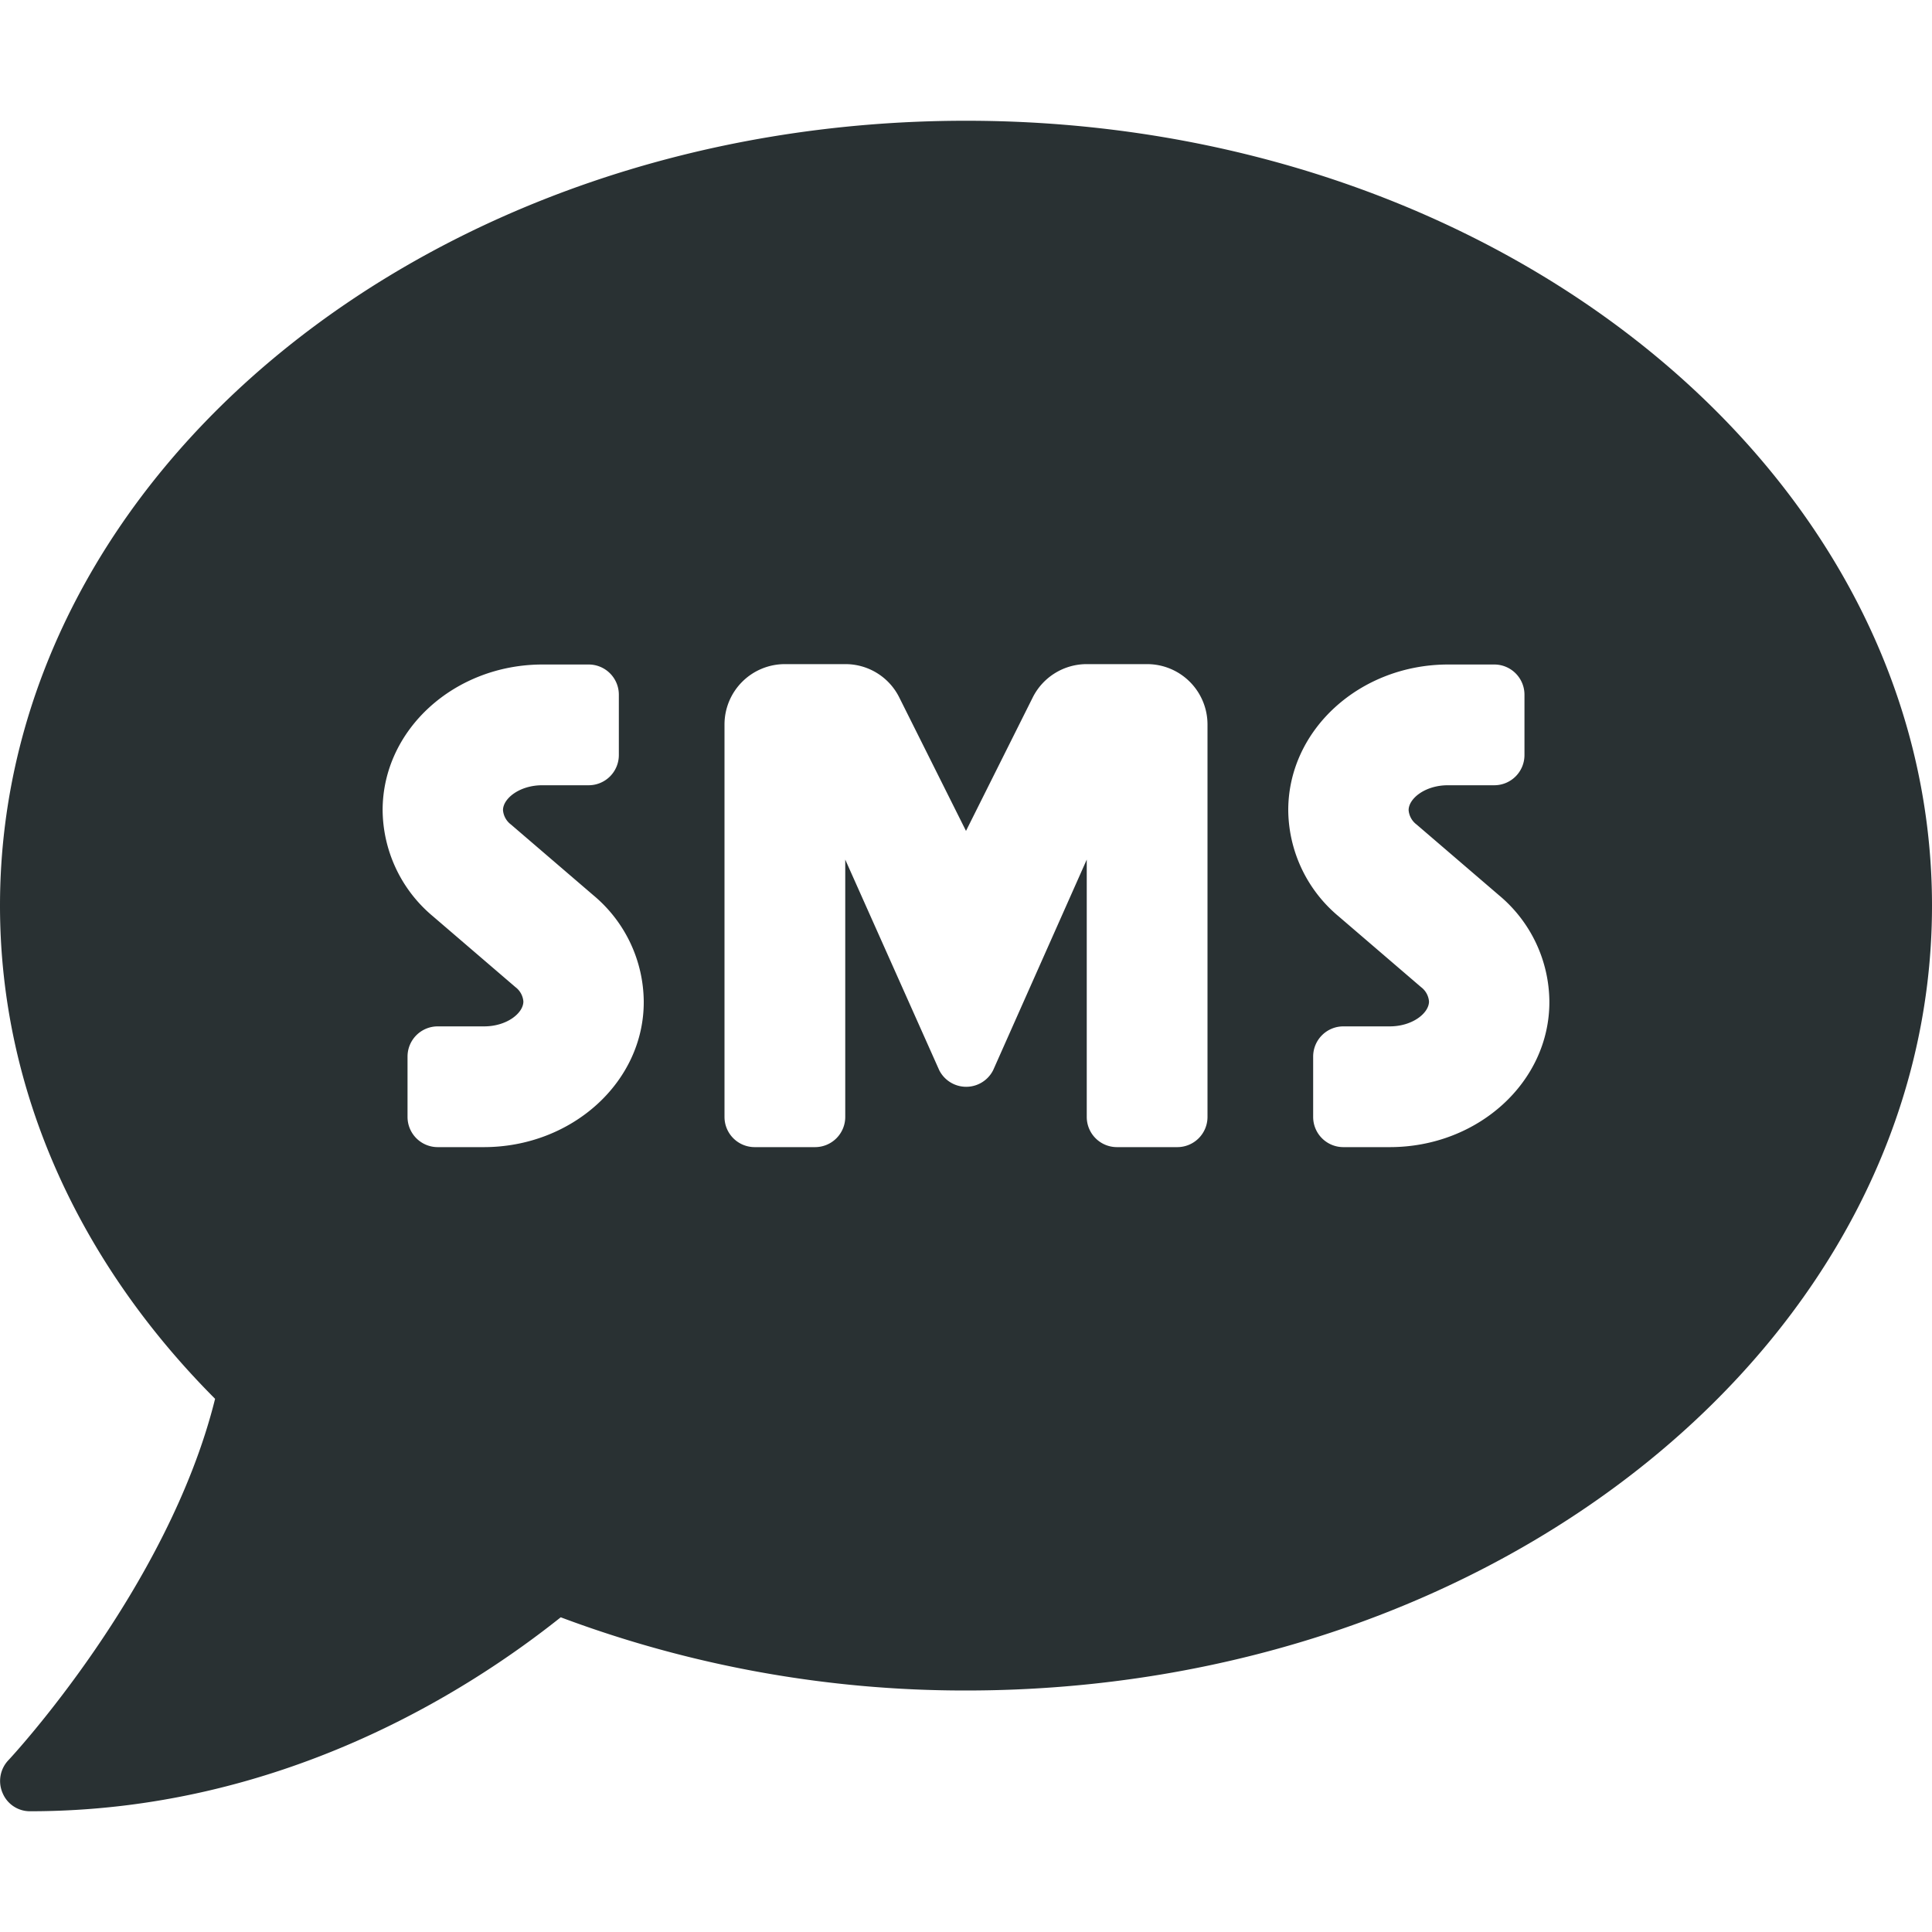
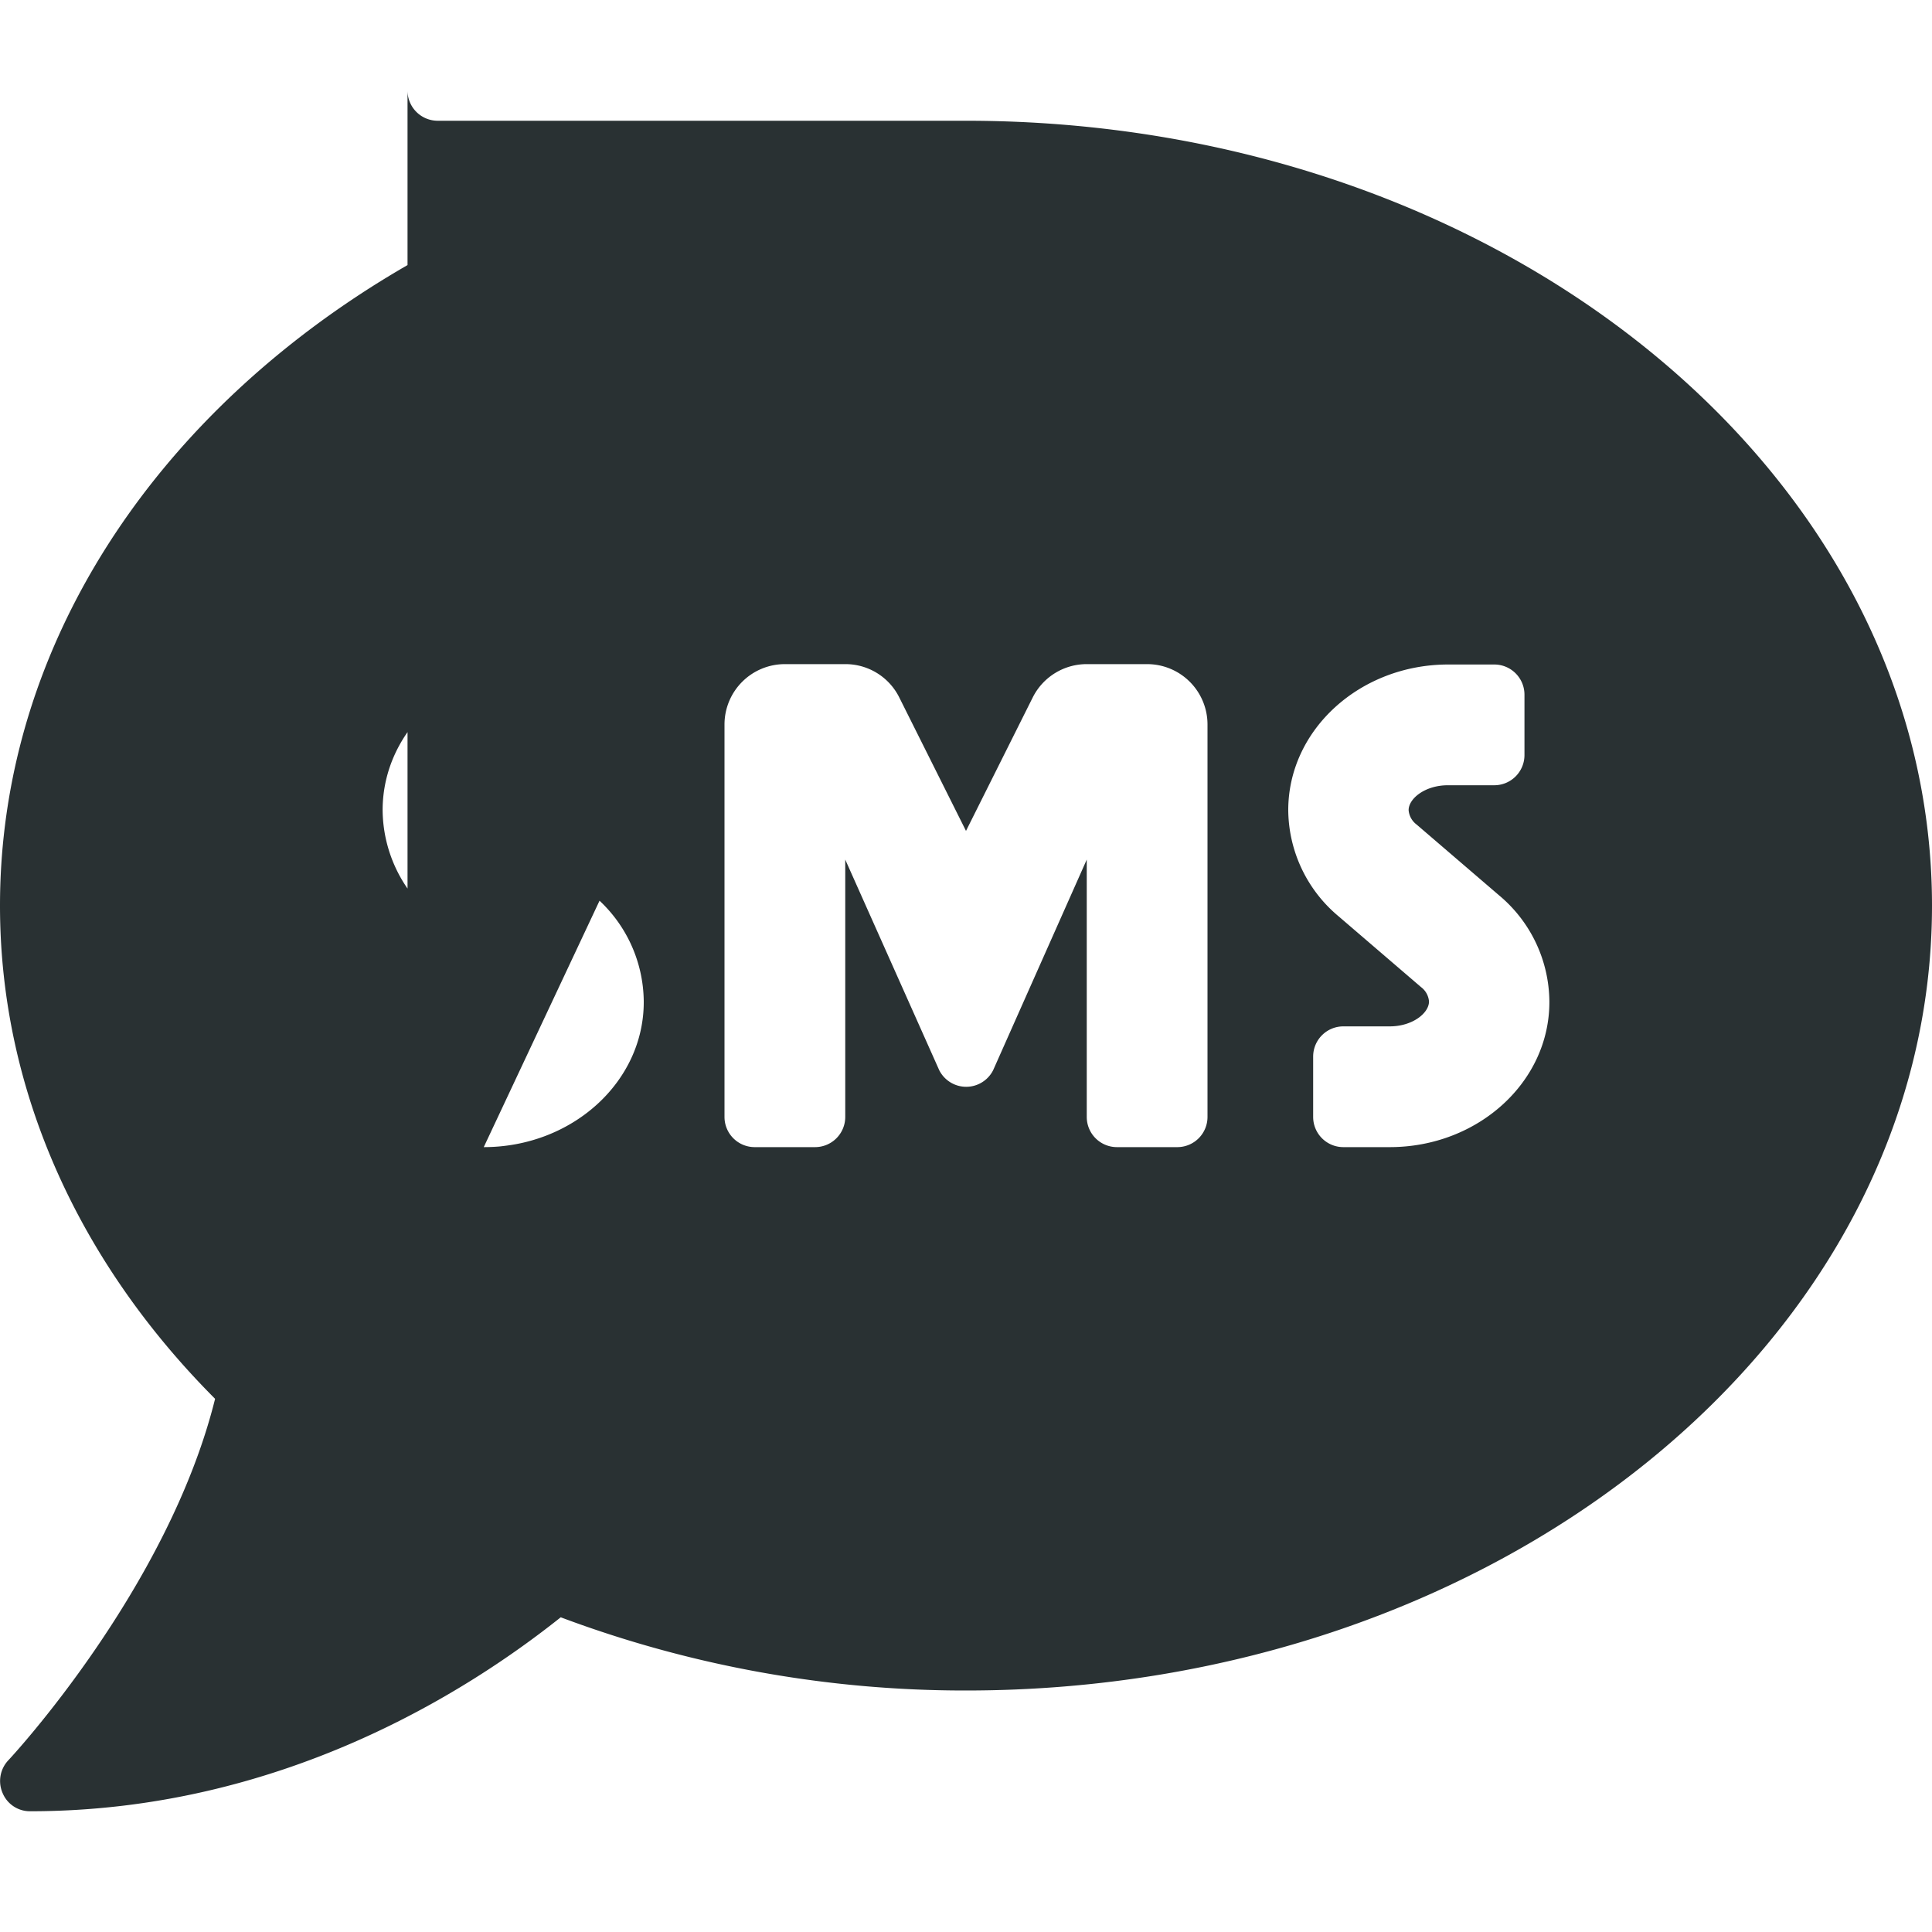
<svg xmlns="http://www.w3.org/2000/svg" width="512" height="512" viewBox="0 0 512 512">
  <g id="Ebene_2" data-name="Ebene 2">
    <g id="Ebene_1-2" data-name="Ebene 1">
-       <rect width="512" height="512" fill="none" />
-       <path d="M256,32C114.6,32,0,125.1,0,240c0,49.6,21.4,95,57,130.7C44.5,421.1,2.7,466,2.2,466.5a8,8,0,0,0-1.5,8.7A7.83,7.83,0,0,0,8,480c66.3,0,116-31.8,140.6-51.4A305,305,0,0,0,256,448c141.4,0,256-93.1,256-208S397.4,32,256,32ZM128.2,304H116a8,8,0,0,1-8-8V280a8,8,0,0,1,8-8h12.3c6,0,10.4-3.5,10.4-6.6a5.29,5.29,0,0,0-2.1-3.8l-21.9-18.8a37,37,0,0,1-13.3-28.1c0-21.3,19-38.6,42.4-38.6H156a8,8,0,0,1,8,8v16a8,8,0,0,1-8,8H143.7c-6,0-10.4,3.5-10.4,6.6a5.29,5.29,0,0,0,2.1,3.8l21.9,18.8a37,37,0,0,1,13.3,28.1c.1,21.3-19,38.6-42.4,38.6ZM320,296a8,8,0,0,1-8,8H296a8,8,0,0,1-8-8V227.8l-24.8,55.8a8,8,0,0,1-14.3,0L224,227.8V296a8,8,0,0,1-8,8H200a8,8,0,0,1-8-8V192a16,16,0,0,1,16-16h16a15.92,15.92,0,0,1,14.3,8.8L256,220.2l17.7-35.4A16,16,0,0,1,288,176h16a16,16,0,0,1,16,16Zm48.3,8H356a8,8,0,0,1-8-8V280a8,8,0,0,1,8-8h12.3c6,0,10.4-3.5,10.4-6.6a5.29,5.29,0,0,0-2.1-3.8l-21.9-18.8a37,37,0,0,1-13.3-28.1c0-21.3,19-38.6,42.4-38.6H396a8,8,0,0,1,8,8v16a8,8,0,0,1-8,8H383.7c-6,0-10.4,3.5-10.4,6.6a5.29,5.29,0,0,0,2.1,3.8l21.9,18.8a37,37,0,0,1,13.3,28.1c.1,21.3-18.9,38.6-42.3,38.6Z" fill="#293133" />
+       <path d="M256,32C114.6,32,0,125.1,0,240c0,49.6,21.4,95,57,130.7C44.5,421.1,2.7,466,2.2,466.5a8,8,0,0,0-1.5,8.7A7.83,7.83,0,0,0,8,480c66.3,0,116-31.8,140.6-51.4A305,305,0,0,0,256,448c141.4,0,256-93.1,256-208S397.4,32,256,32ZH116a8,8,0,0,1-8-8V280a8,8,0,0,1,8-8h12.3c6,0,10.4-3.5,10.4-6.6a5.29,5.29,0,0,0-2.1-3.8l-21.9-18.8a37,37,0,0,1-13.3-28.1c0-21.3,19-38.6,42.4-38.6H156a8,8,0,0,1,8,8v16a8,8,0,0,1-8,8H143.7c-6,0-10.4,3.5-10.4,6.6a5.29,5.29,0,0,0,2.1,3.8l21.9,18.8a37,37,0,0,1,13.3,28.1c.1,21.3-19,38.6-42.4,38.6ZM320,296a8,8,0,0,1-8,8H296a8,8,0,0,1-8-8V227.8l-24.8,55.8a8,8,0,0,1-14.3,0L224,227.8V296a8,8,0,0,1-8,8H200a8,8,0,0,1-8-8V192a16,16,0,0,1,16-16h16a15.92,15.92,0,0,1,14.3,8.8L256,220.2l17.7-35.4A16,16,0,0,1,288,176h16a16,16,0,0,1,16,16Zm48.3,8H356a8,8,0,0,1-8-8V280a8,8,0,0,1,8-8h12.3c6,0,10.4-3.5,10.4-6.6a5.29,5.29,0,0,0-2.1-3.8l-21.9-18.8a37,37,0,0,1-13.3-28.1c0-21.3,19-38.6,42.4-38.6H396a8,8,0,0,1,8,8v16a8,8,0,0,1-8,8H383.7c-6,0-10.4,3.5-10.4,6.6a5.29,5.29,0,0,0,2.1,3.8l21.9,18.8a37,37,0,0,1,13.3,28.1c.1,21.3-18.9,38.6-42.3,38.6Z" fill="#293133" />
    </g>
  </g>
</svg>